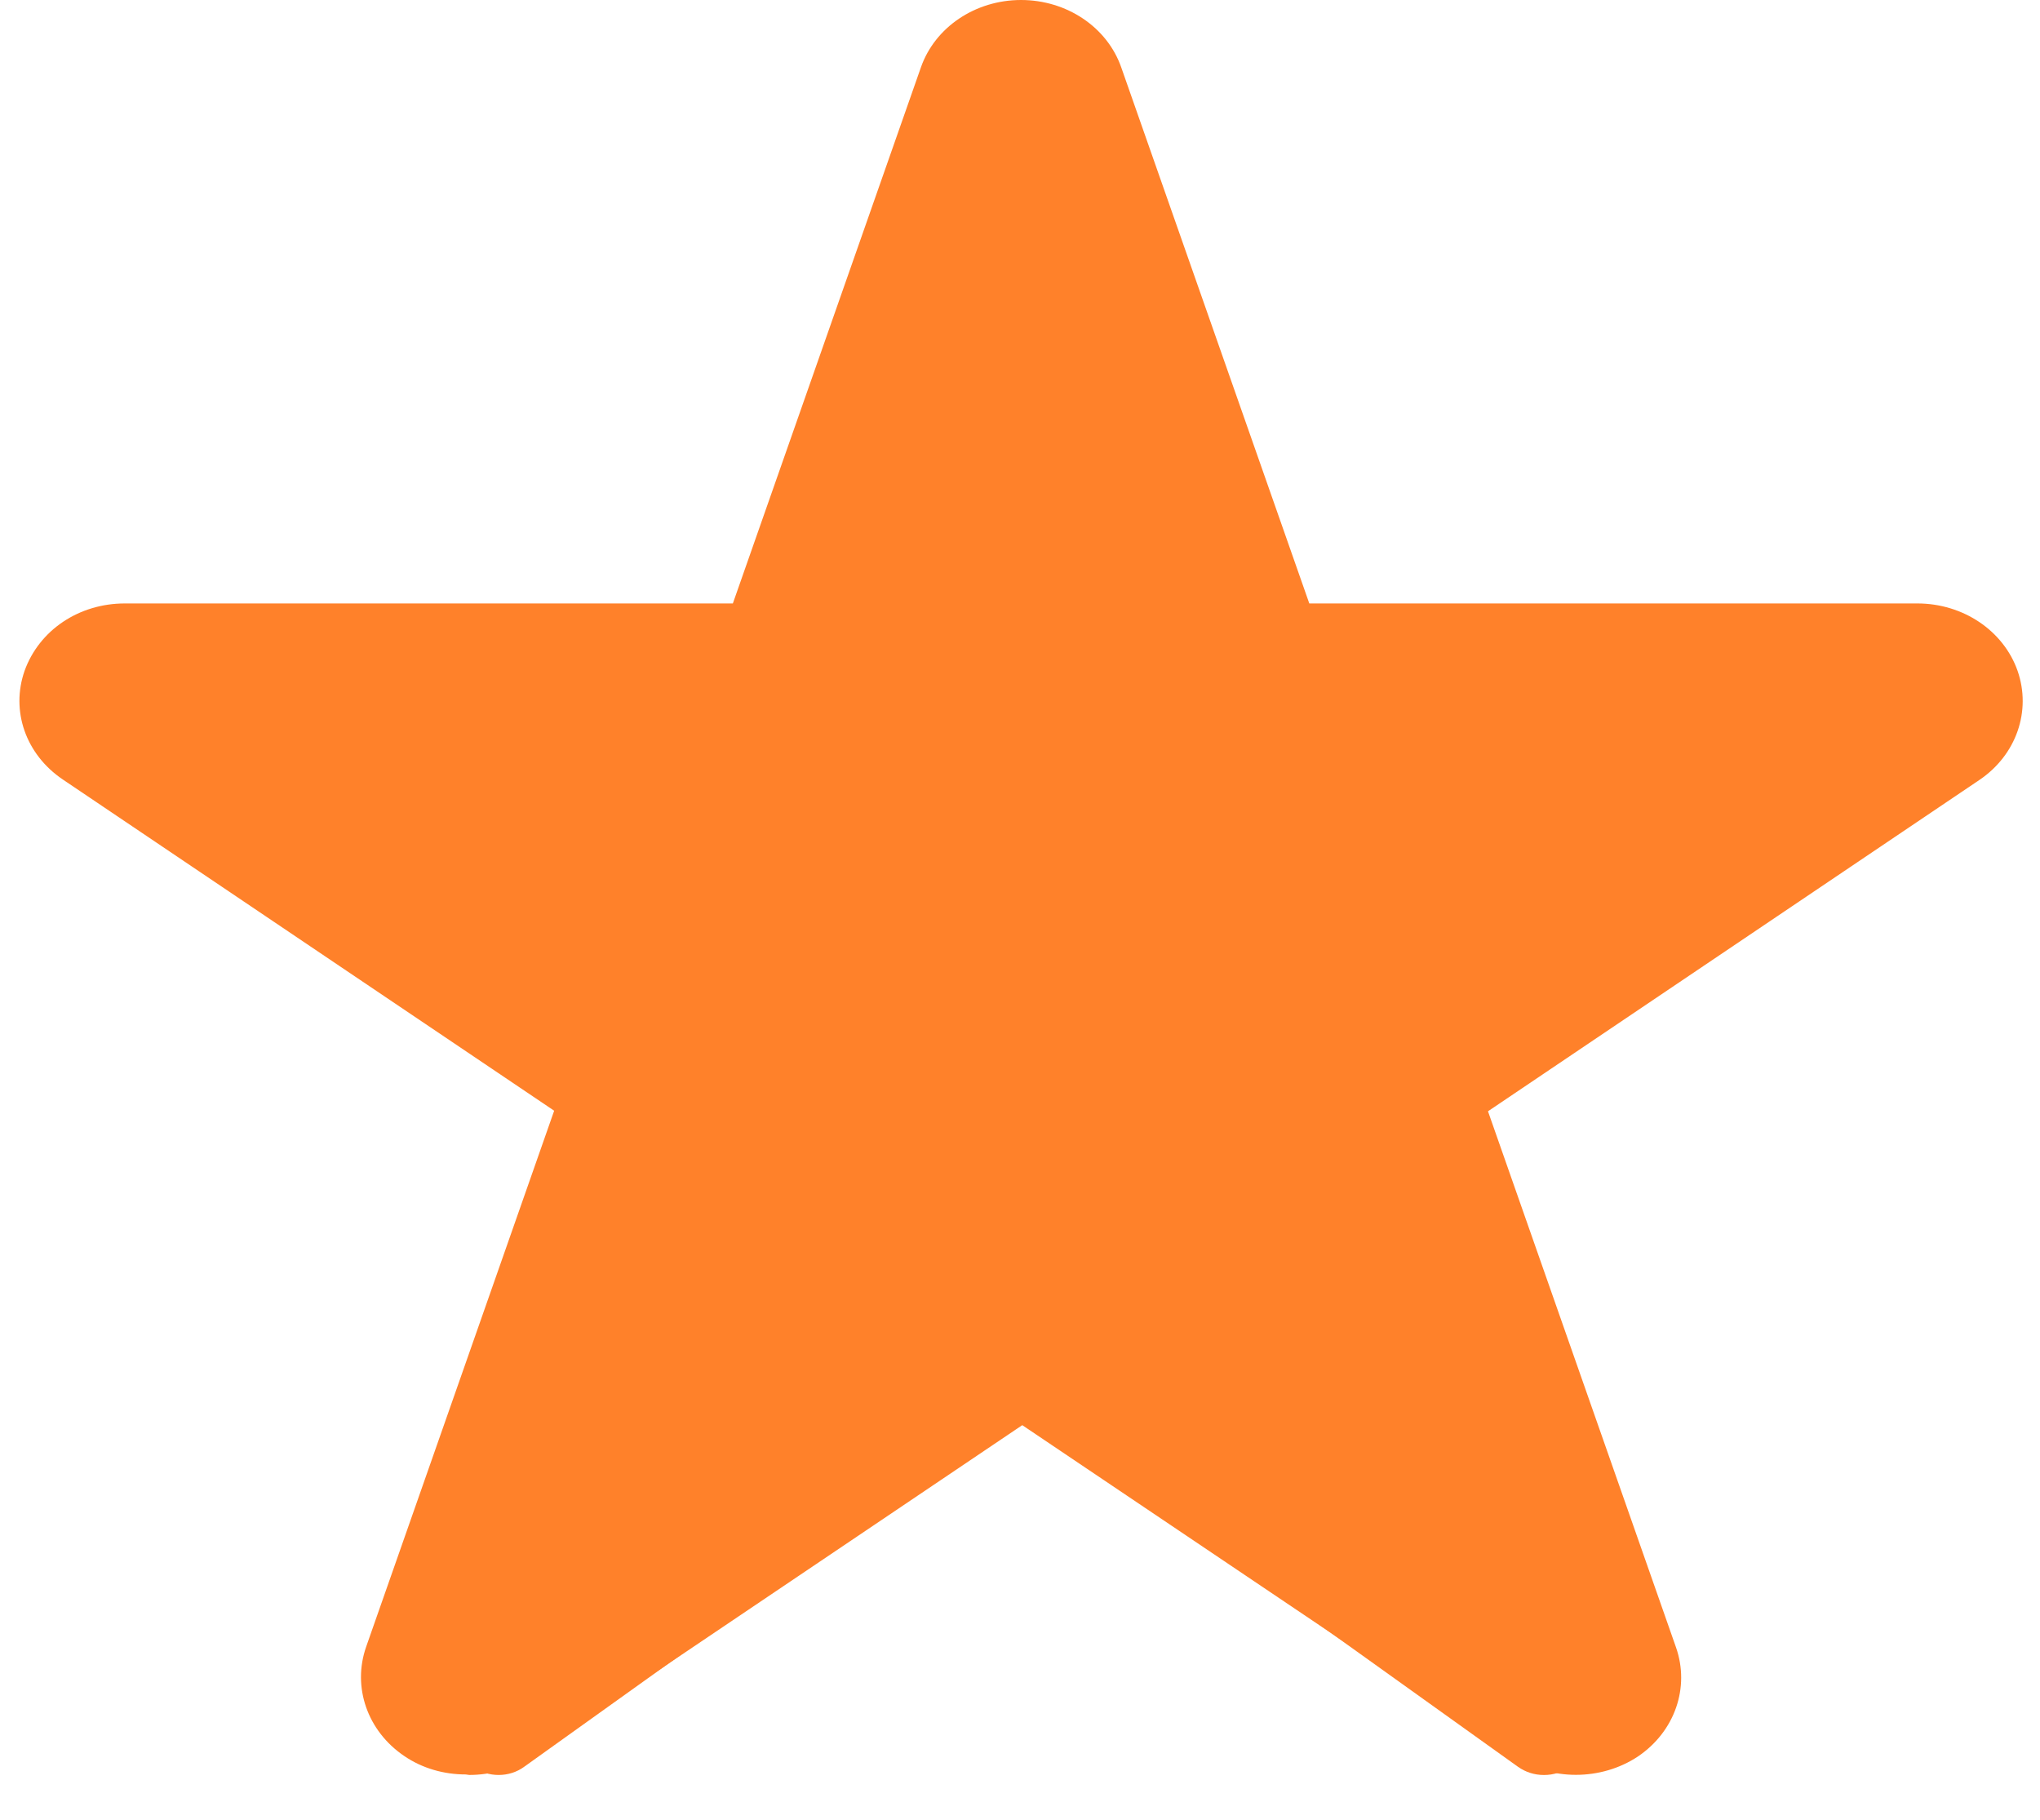
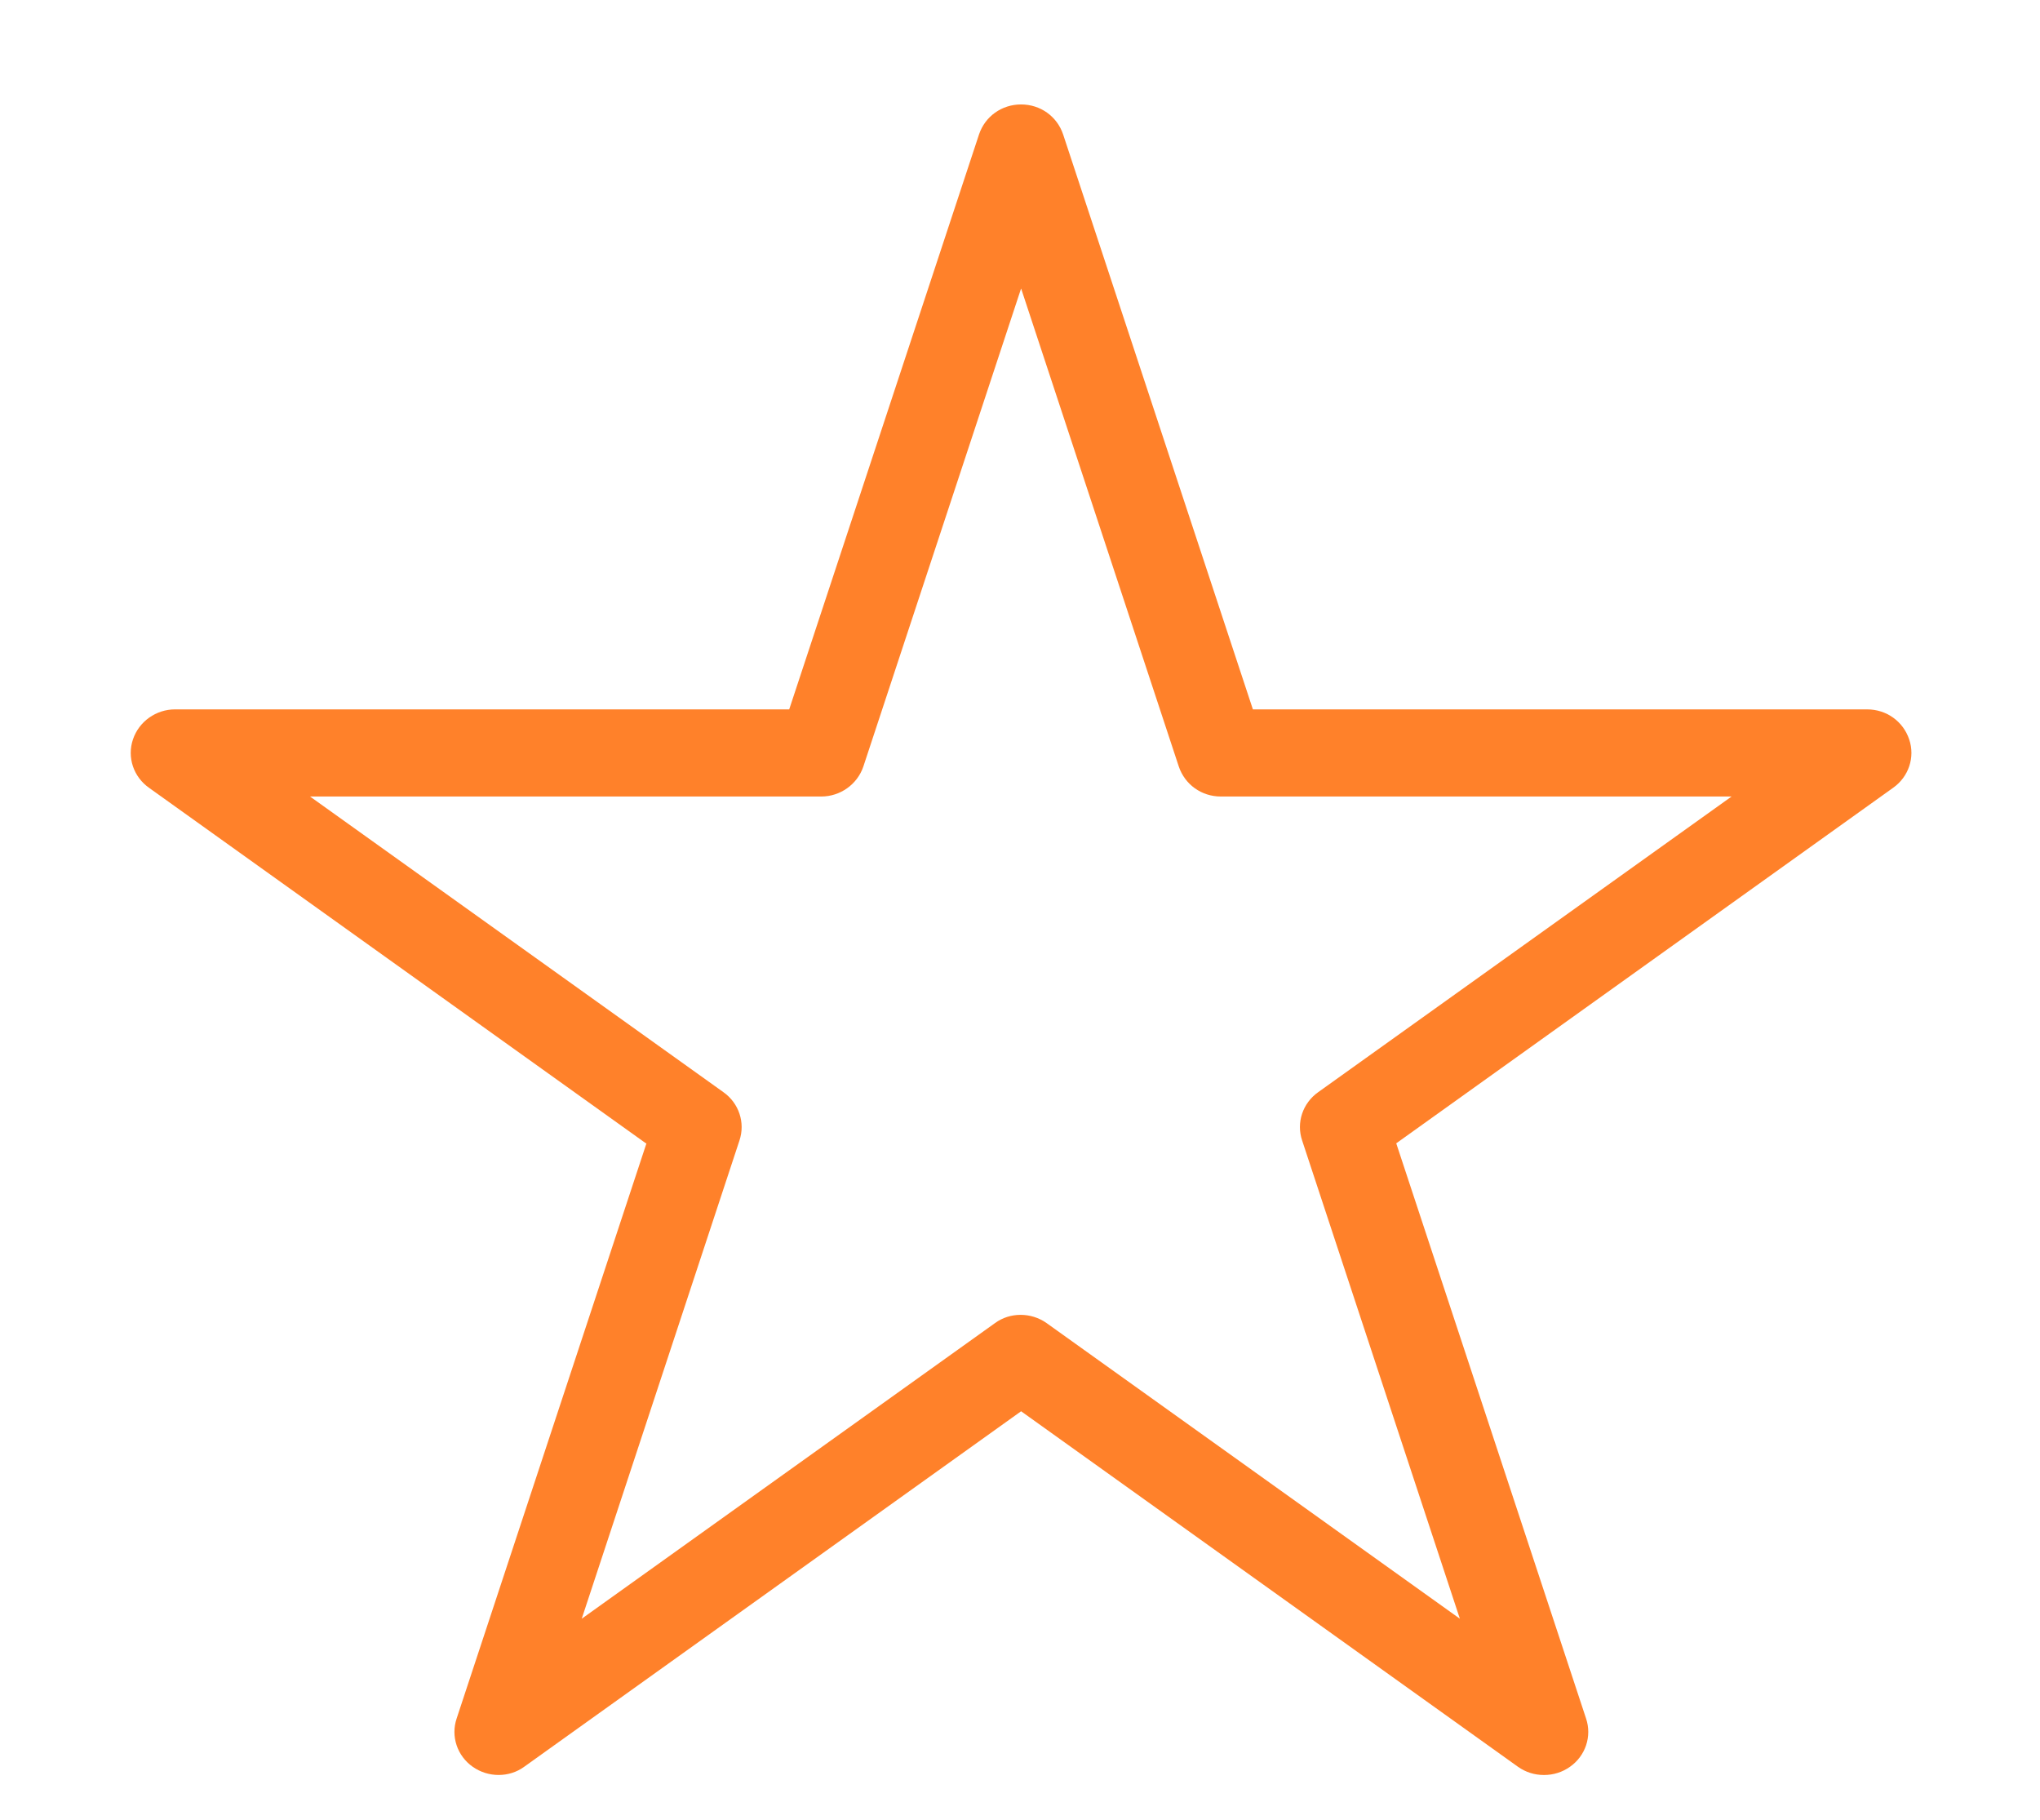
<svg xmlns="http://www.w3.org/2000/svg" width="37" height="33" viewBox="0 0 37 33" fill="none">
  <path d="M11.725 20.733L8.283 31.161C8.172 31.486 8.293 31.842 8.574 32.039C8.855 32.237 9.236 32.237 9.507 32.039L18.52 25.592L27.532 32.039C27.672 32.138 27.833 32.188 28.003 32.188C28.174 32.188 28.335 32.138 28.475 32.039C28.756 31.842 28.877 31.486 28.766 31.161L25.324 20.733L34.336 14.286C34.617 14.088 34.738 13.733 34.627 13.407C34.517 13.081 34.216 12.864 33.864 12.864H22.724L19.282 2.437C19.172 2.111 18.871 1.894 18.52 1.894C18.168 1.894 17.867 2.111 17.757 2.437L14.314 12.864H3.174C2.833 12.864 2.522 13.081 2.412 13.407C2.301 13.733 2.422 14.088 2.703 14.286L11.715 20.733H11.725ZM14.896 14.444C15.238 14.444 15.549 14.226 15.659 13.9L18.52 5.231L21.38 13.9C21.49 14.226 21.791 14.444 22.142 14.444H31.406L23.909 19.805C23.628 20.003 23.507 20.358 23.618 20.684L26.478 29.354L18.981 23.992C18.7 23.794 18.319 23.794 18.048 23.992L10.551 29.354L13.411 20.684C13.521 20.358 13.401 20.003 13.12 19.805L5.623 14.444H14.886H14.896Z" fill="#FF812A" />
-   <path d="M8.447 32.178C8.054 32.178 7.661 32.069 7.331 31.843C6.662 31.39 6.386 30.592 6.641 29.863L10.051 20.142L1.137 14.134C0.468 13.681 0.191 12.893 0.446 12.164C0.712 11.425 1.434 10.943 2.263 10.943H13.292L16.703 1.221C16.958 0.492 17.691 0 18.519 0C19.348 0 20.081 0.492 20.336 1.221L23.747 10.943H34.776C35.604 10.943 36.337 11.435 36.593 12.164C36.847 12.893 36.571 13.691 35.902 14.143L26.988 20.152L30.398 29.873C30.653 30.602 30.377 31.399 29.708 31.852C29.038 32.296 28.124 32.296 27.466 31.852L18.541 25.844L9.626 31.852C9.286 32.079 8.904 32.187 8.511 32.187L8.447 32.178Z" fill="#FF812A" />
</svg>